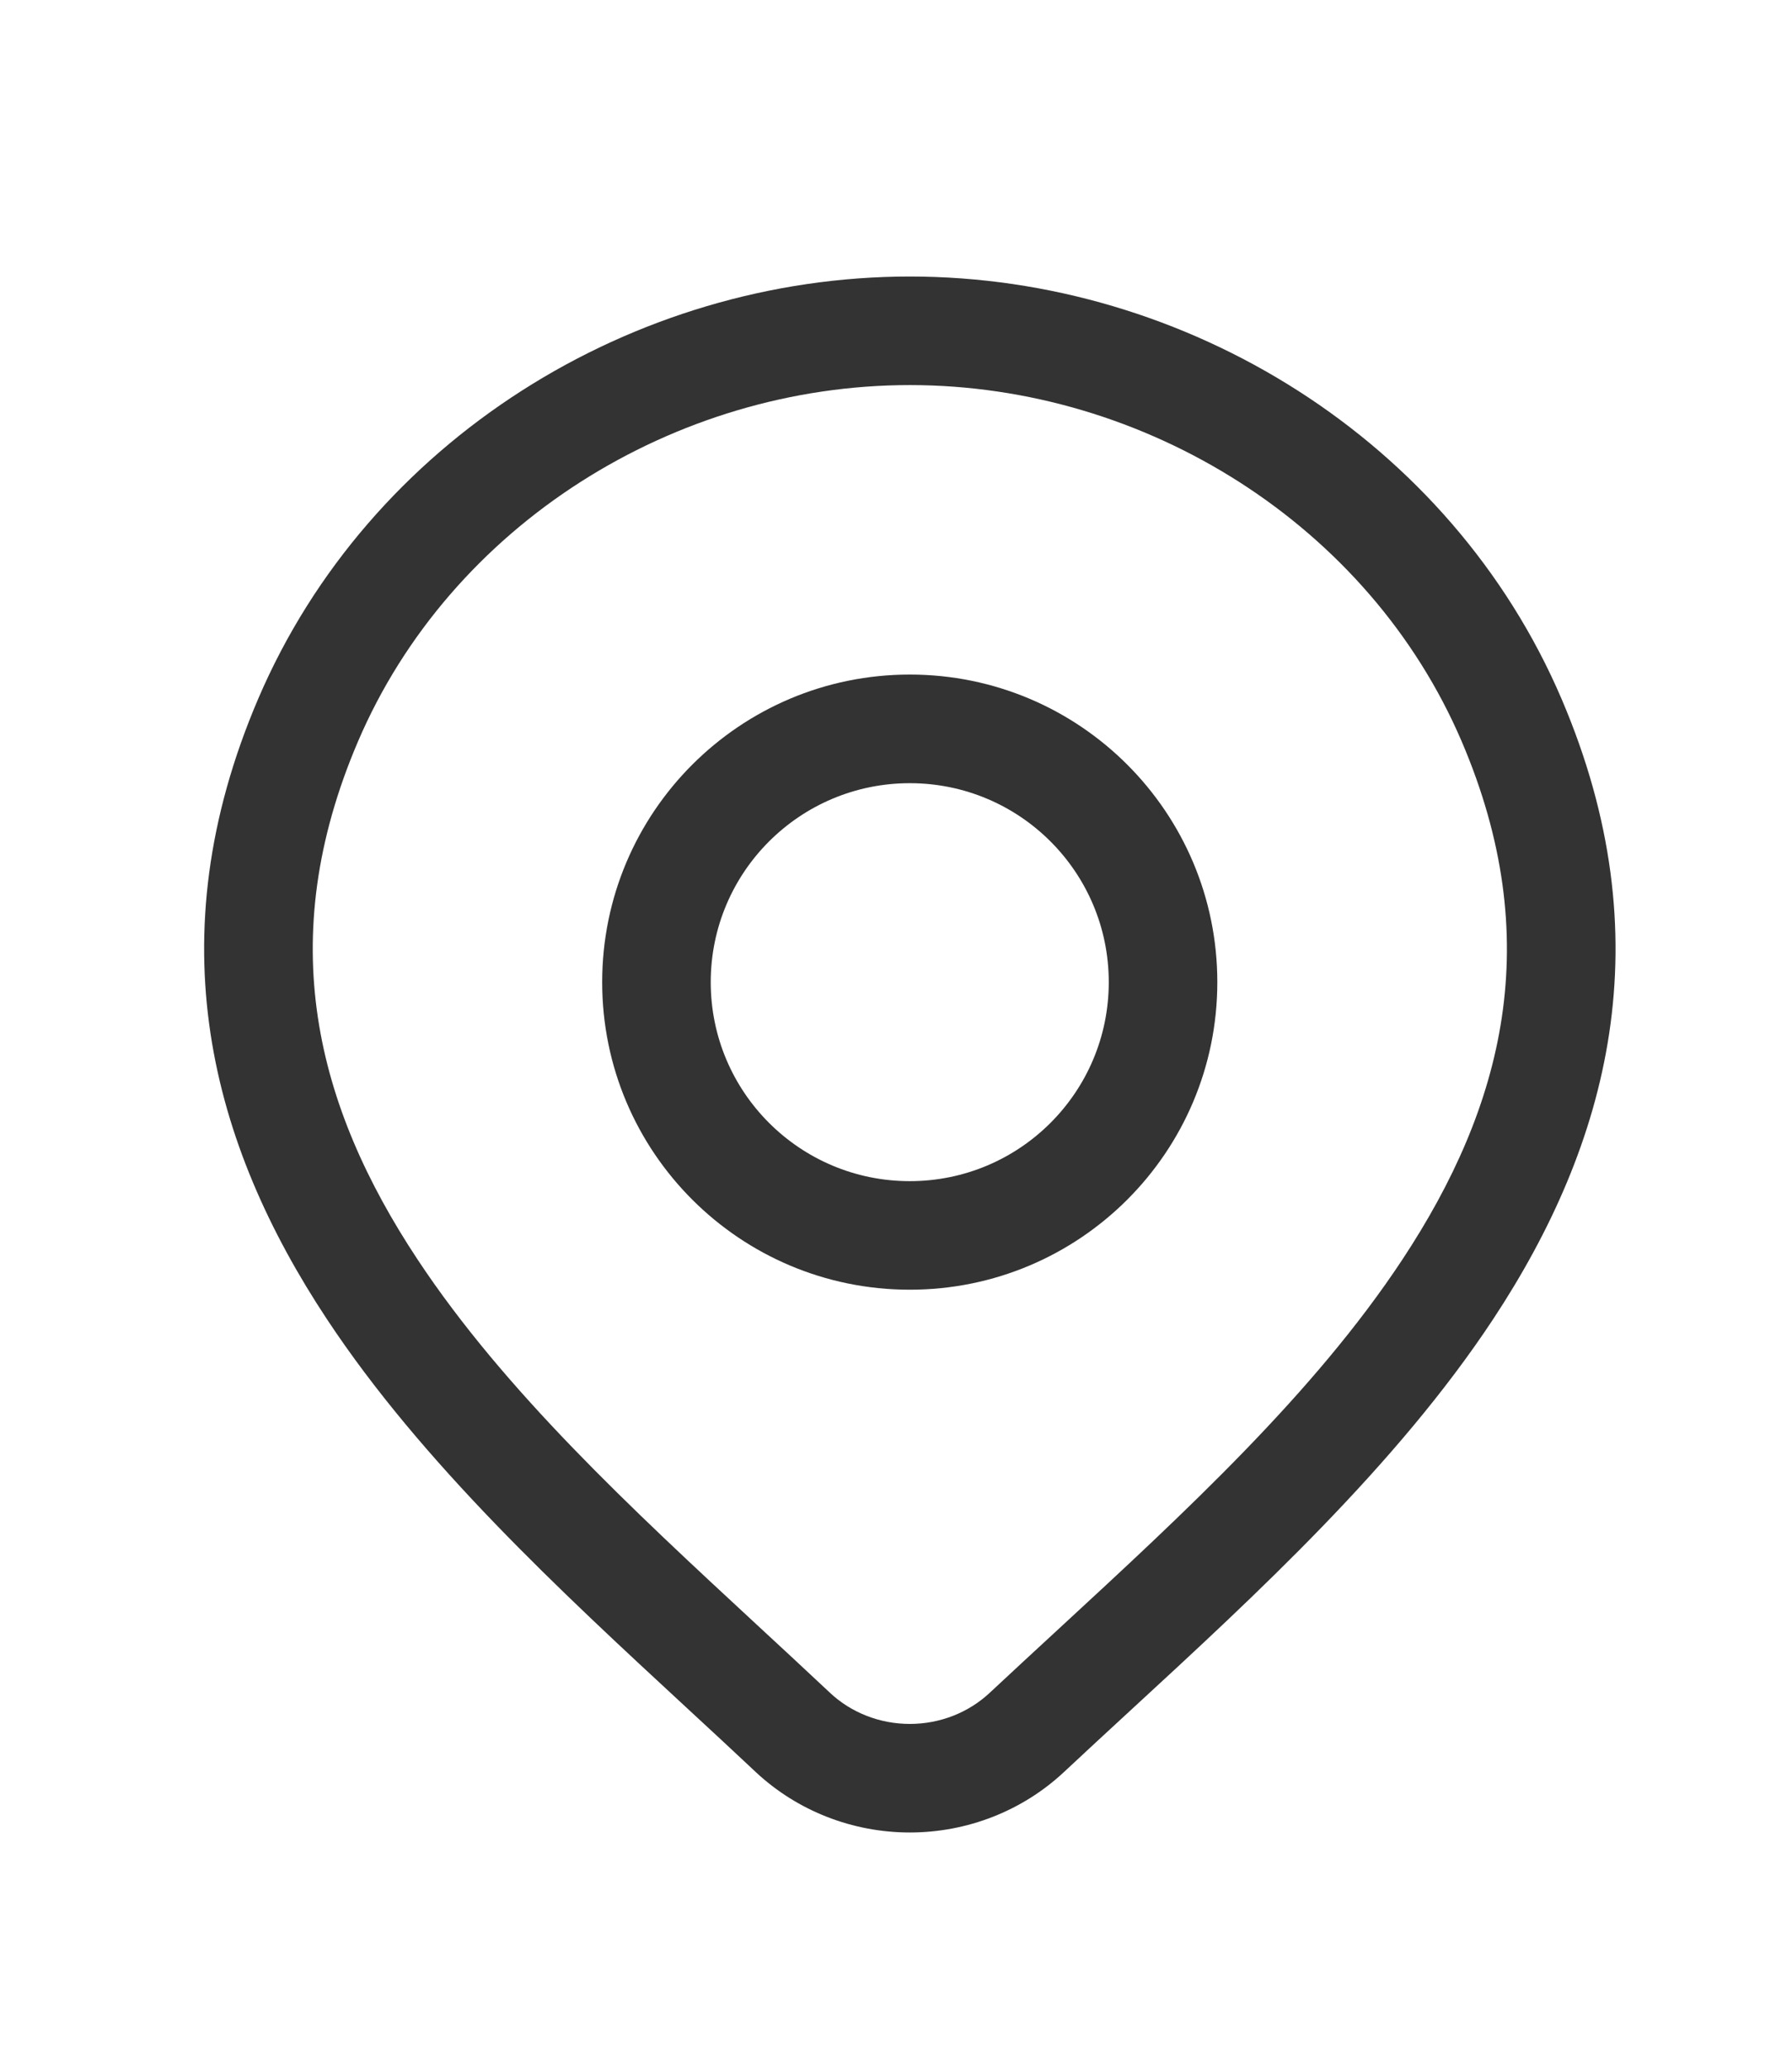
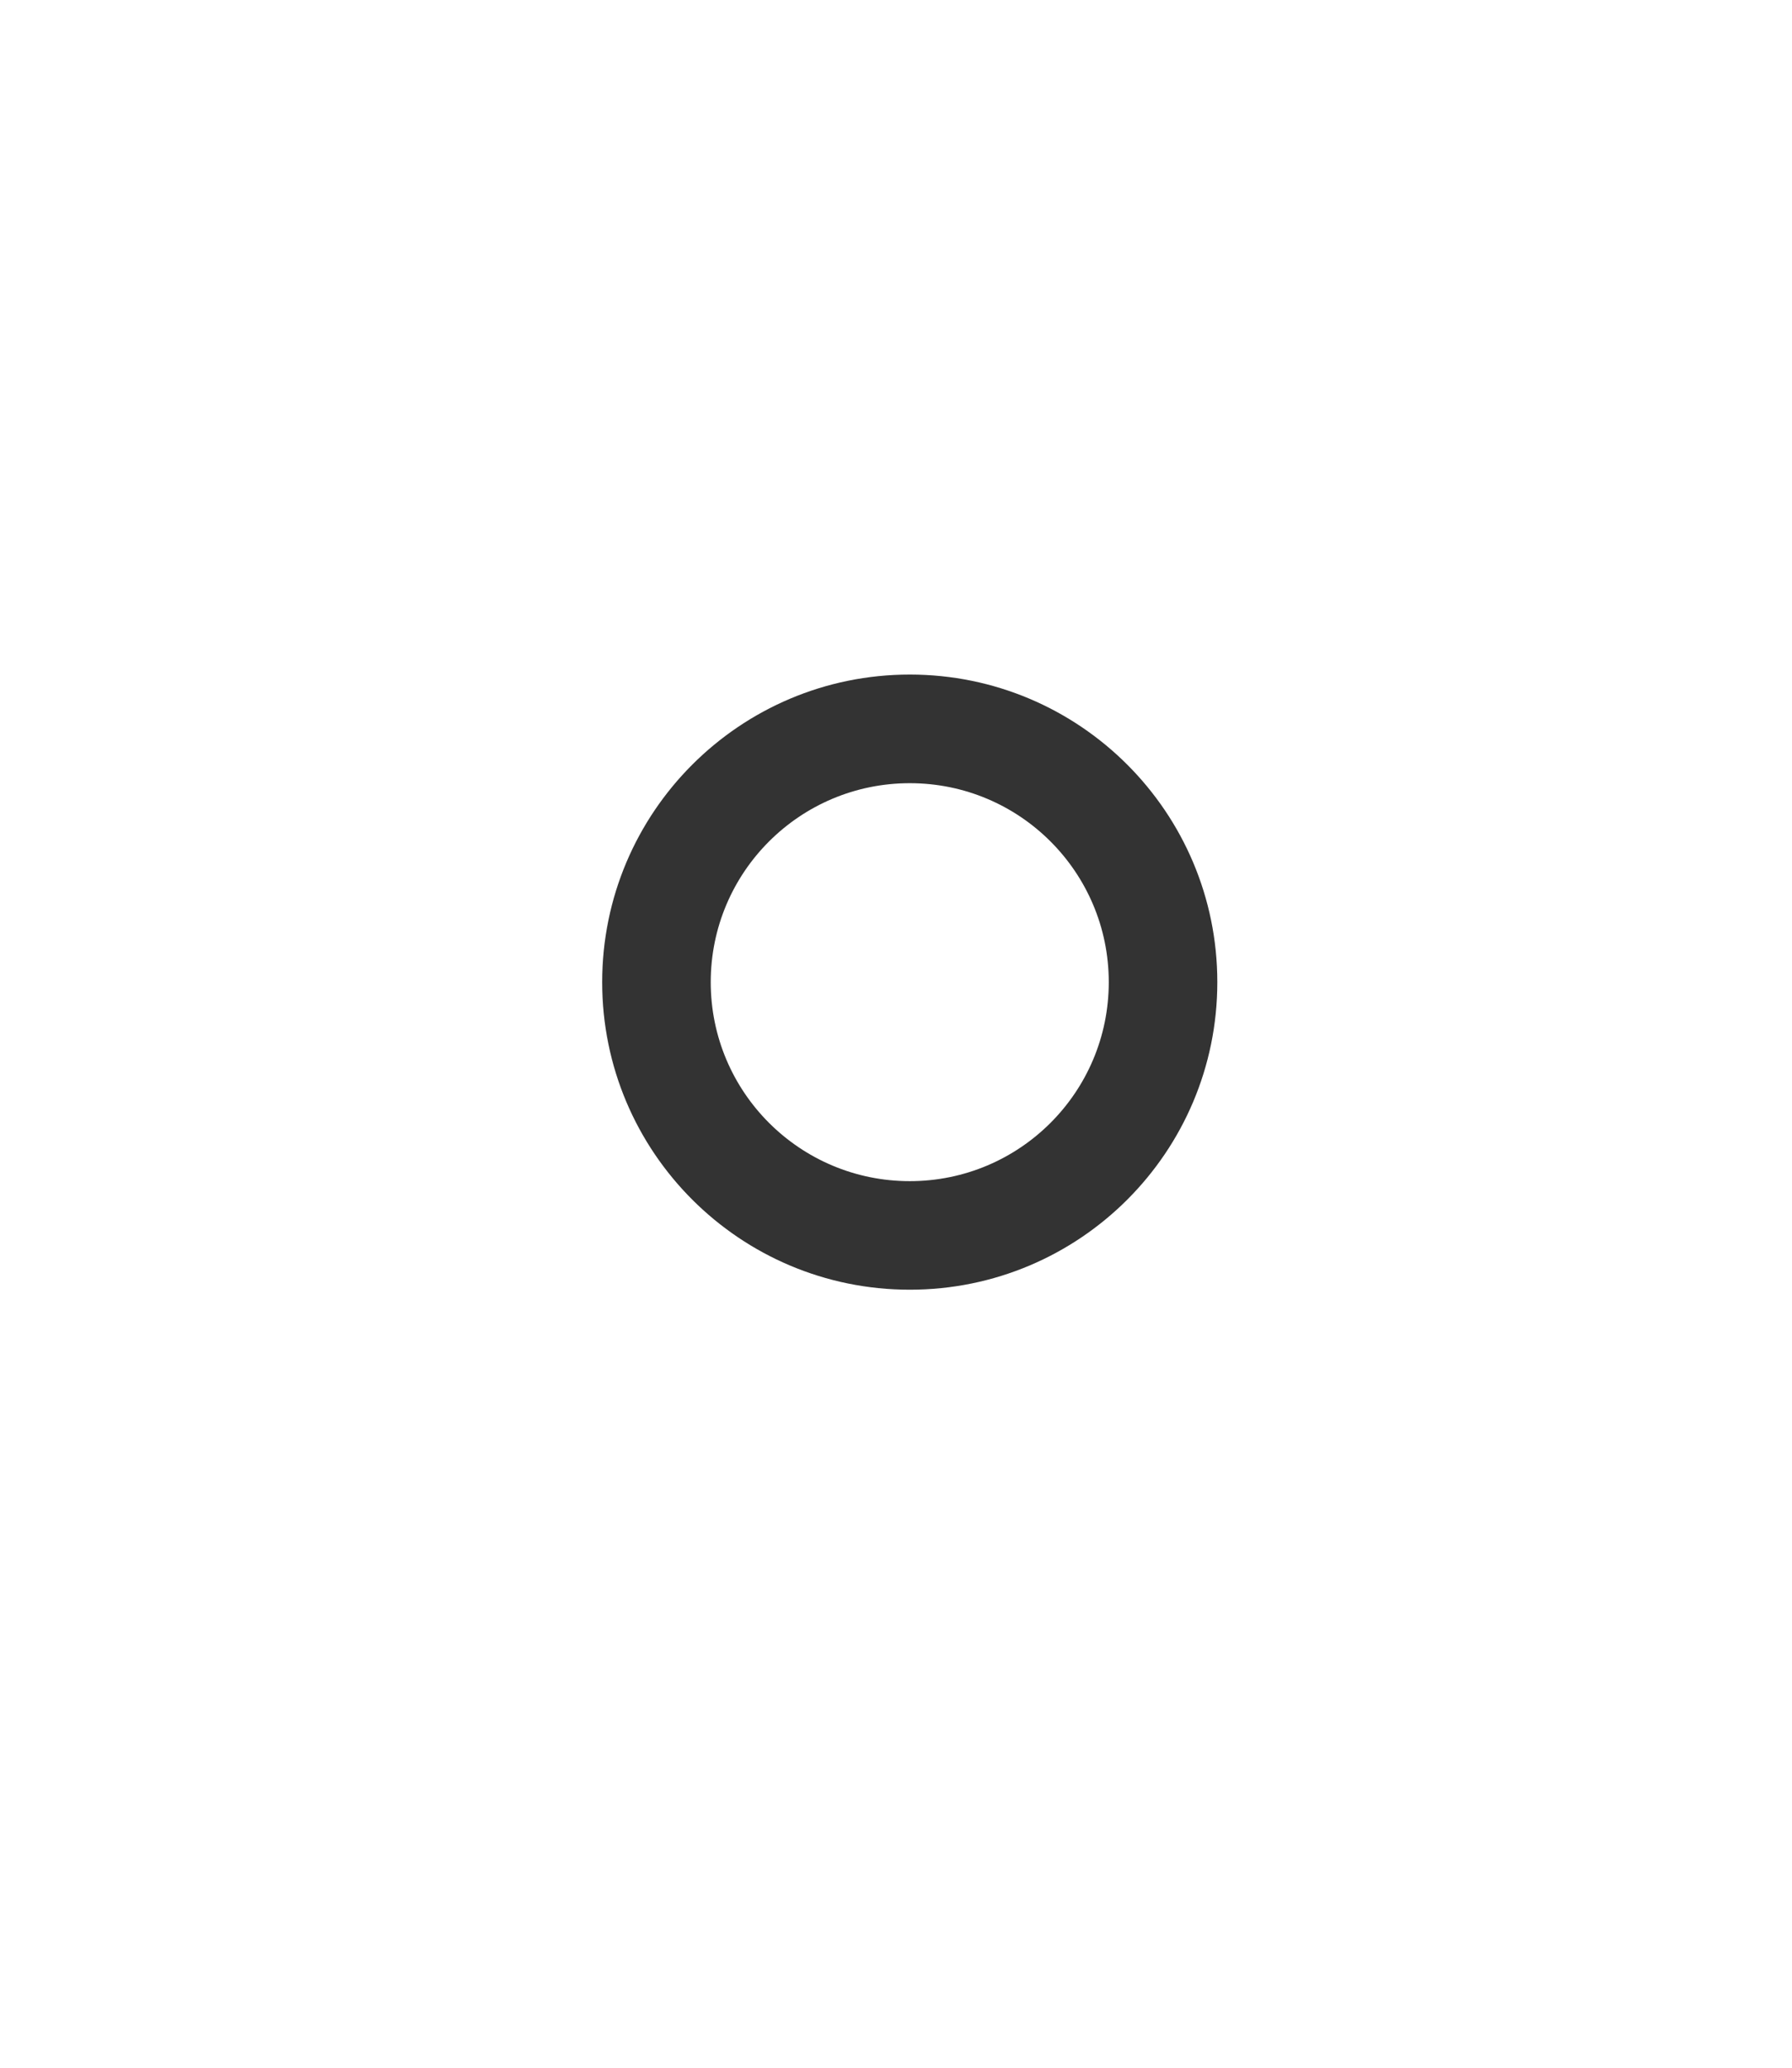
<svg xmlns="http://www.w3.org/2000/svg" width="26" height="30" viewBox="0 0 26 30" fill="none">
  <path fill-rule="evenodd" clip-rule="evenodd" d="M13.2 9.787C10.735 9.787 8.737 11.785 8.737 14.25C8.737 16.715 10.735 18.712 13.2 18.712C15.665 18.712 17.662 16.715 17.662 14.25C17.662 11.785 15.665 9.787 13.2 9.787ZM10.312 14.25C10.312 12.655 11.605 11.363 13.2 11.363C14.795 11.363 16.087 12.655 16.087 14.25C16.087 15.845 14.795 17.137 13.2 17.137C11.605 17.137 10.312 15.845 10.312 14.25Z" fill="#333333" />
-   <path fill-rule="evenodd" clip-rule="evenodd" d="M13.201 4.012C9.184 4.012 5.351 6.389 3.746 10.139C2.253 13.629 3.062 16.599 4.745 19.142C6.124 21.228 8.137 23.089 9.952 24.768C10.298 25.088 10.637 25.401 10.964 25.709L10.965 25.71C11.569 26.275 12.371 26.587 13.201 26.587C14.031 26.587 14.833 26.275 15.437 25.71C15.745 25.422 16.064 25.127 16.39 24.827C18.226 23.136 20.266 21.256 21.661 19.144C23.341 16.598 24.147 13.625 22.656 10.139C21.051 6.389 17.218 4.012 13.201 4.012ZM5.194 10.758C6.537 7.62 9.779 5.587 13.201 5.587C16.623 5.587 19.865 7.62 21.208 10.758C22.438 13.635 21.817 16.048 20.346 18.276C19.068 20.212 17.195 21.94 15.354 23.639C15.021 23.947 14.688 24.253 14.36 24.56C14.053 24.848 13.638 25.012 13.201 25.012C12.764 25.012 12.349 24.848 12.043 24.561C11.693 24.232 11.339 23.904 10.983 23.575C9.166 21.892 7.323 20.185 6.058 18.273C4.586 16.048 3.962 13.639 5.194 10.758Z" fill="#333333" />
</svg>